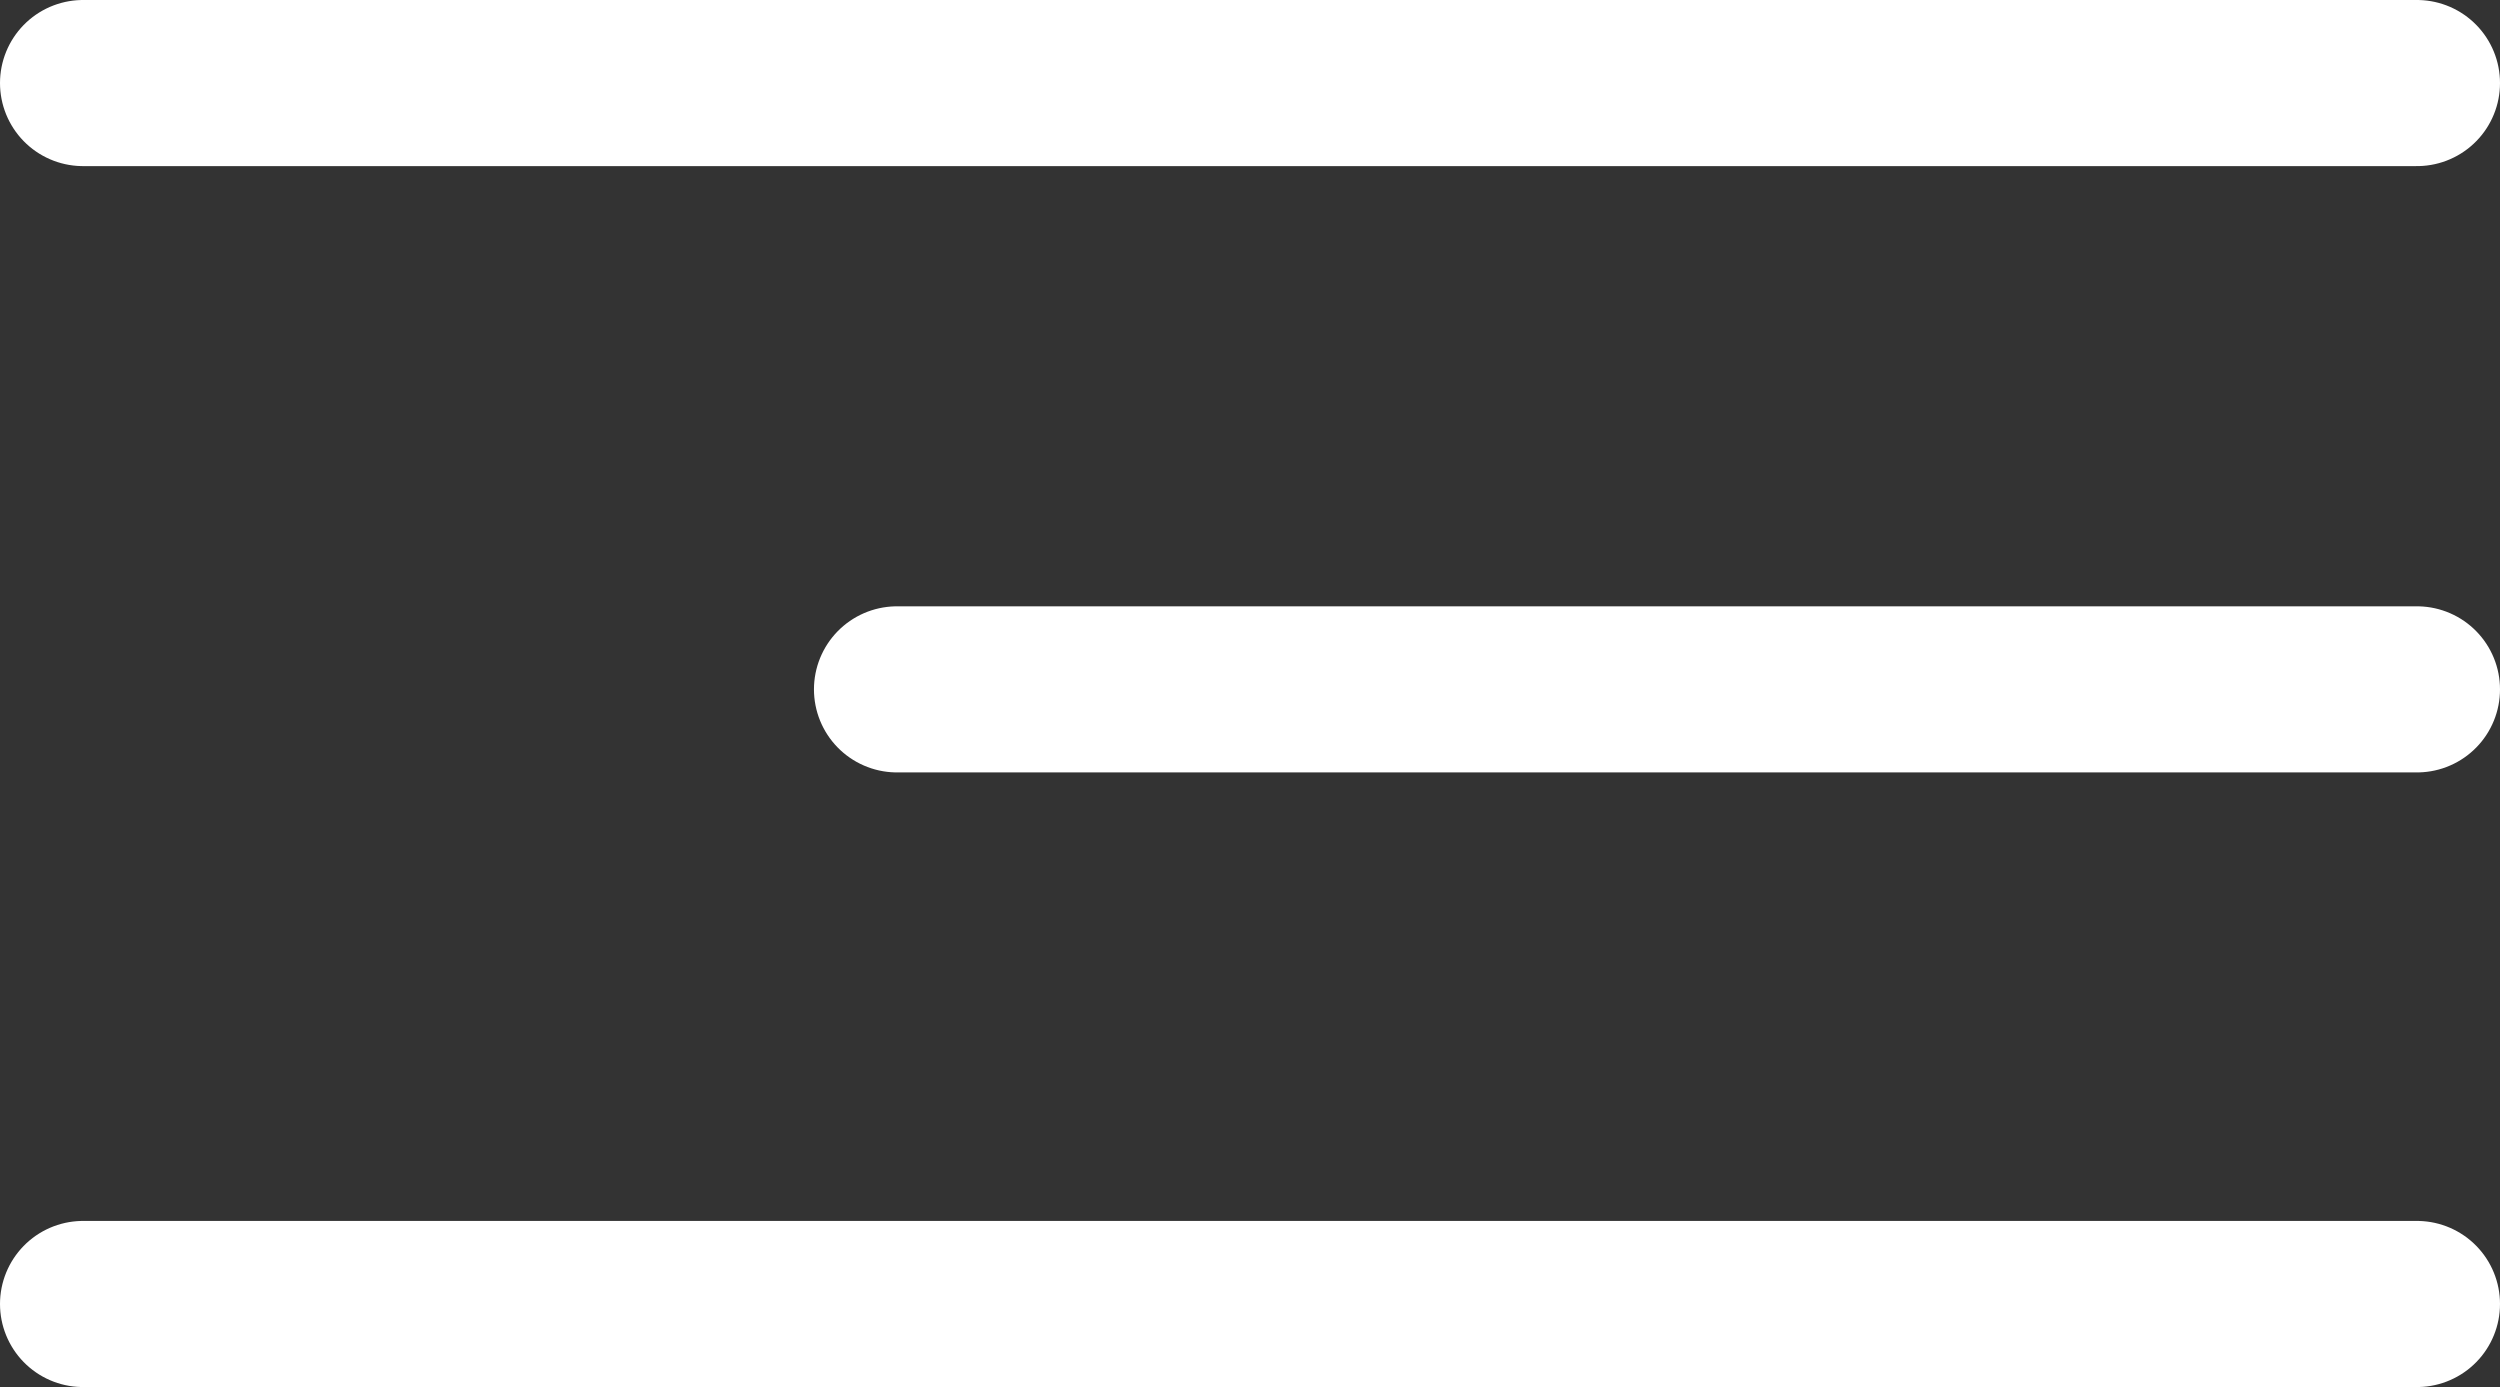
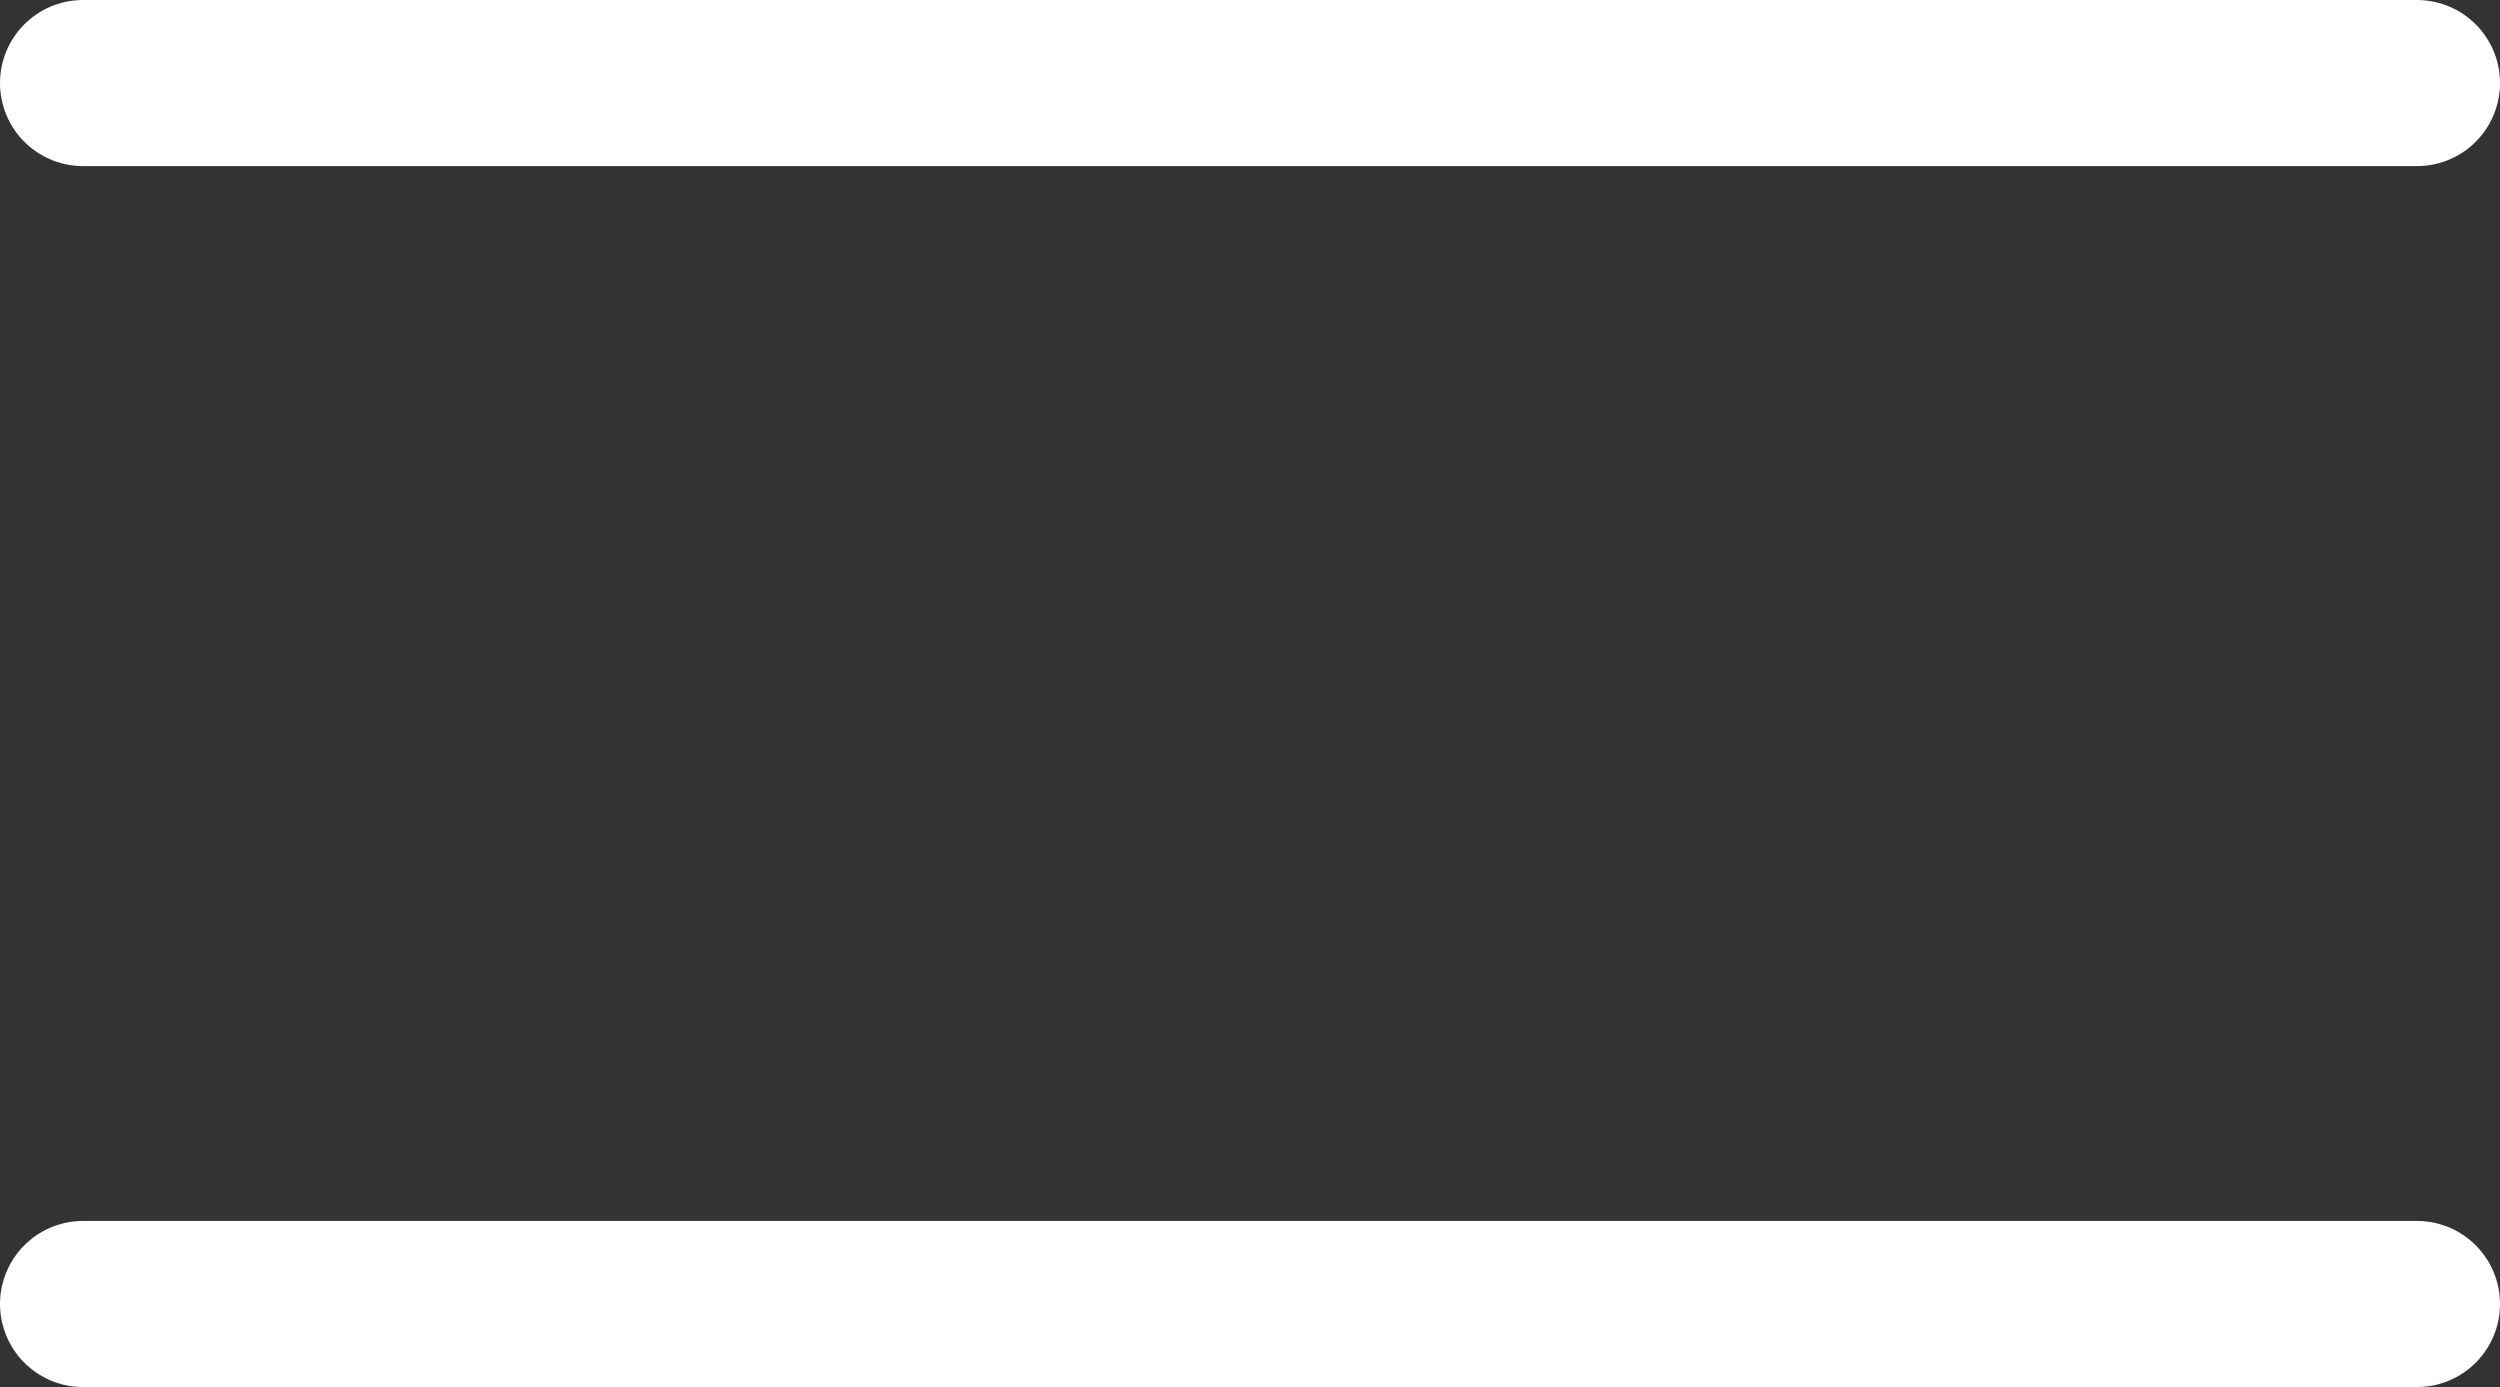
<svg xmlns="http://www.w3.org/2000/svg" version="1.1" id="Layer_1" x="0px" y="0px" viewBox="0 0 30.1 16.7" style="enable-background:new 0 0 30.1 16.7;" xml:space="preserve">
  <rect x="0" y="0" width="30.1" height="16.7" fill="#333333" stroke="none" />
  <style type="text/css">
	.st0{fill:none;stroke:#FFFFFF;stroke-width:2;stroke-linecap:round;}
</style>
  <g id="Group_633" transform="translate(-2414.5 38.5)">
    <line id="Line_88" class="st0" x1="2415.5" y1="-37.5" x2="2443.6" y2="-37.5" />
-     <line id="Line_89" class="st0" x1="2425.3" y1="-30.2" x2="2443.6" y2="-30.2" />
    <line id="Line_90" class="st0" x1="2415.5" y1="-22.8" x2="2443.6" y2="-22.8" />
  </g>
</svg>